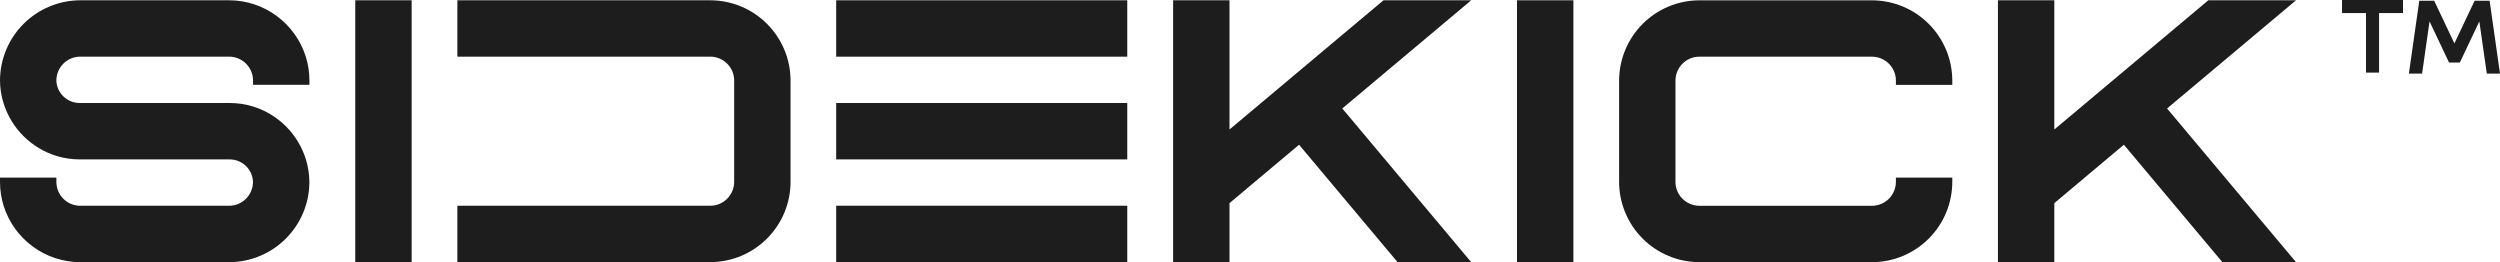
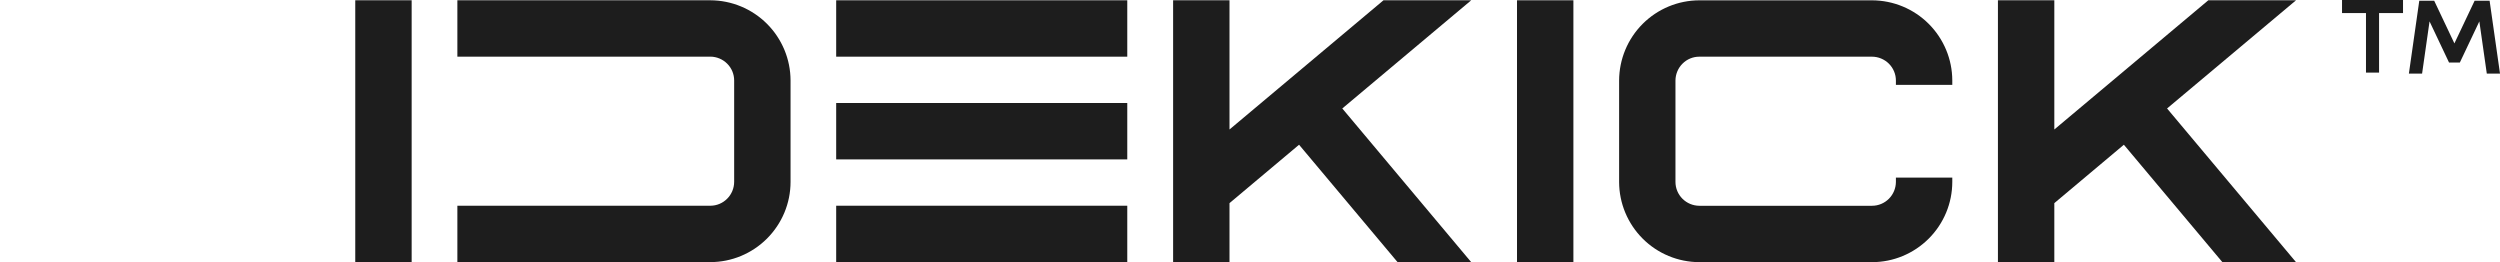
<svg xmlns="http://www.w3.org/2000/svg" id="Layer_1" data-name="Layer 1" viewBox="0 0 613.56 64.34">
  <defs>
    <style> .cls-1 { fill: #1d1d1d; stroke-width: 0px; } </style>
  </defs>
-   <path class="cls-1" d="m0,43.59h13.84v1.07c0,1.54.61,3.01,1.69,4.1,1.08,1.09,2.55,1.72,4.09,1.74h36.62c1.55,0,3.03-.62,4.13-1.72s1.71-2.58,1.72-4.13c-.05-1.48-.66-2.88-1.73-3.91-1.06-1.03-2.48-1.61-3.96-1.62H19.53c-1.93,0-3.84-.29-5.68-.85-3.06-.95-5.84-2.62-8.11-4.89-2.26-2.26-3.94-5.05-4.89-8.11-.55-1.78-.84-3.64-.85-5.51.02-5.22,2.09-10.21,5.78-13.9C9.47,2.17,14.47.09,19.68.07h36.57c4.2,0,8.28,1.36,11.66,3.85,3.38,2.49,5.88,5.99,7.14,9.99.59,1.89.89,3.86.89,5.84v1.07h-13.84v-1.07c0-1.55-.62-3.03-1.72-4.13-1.09-1.09-2.58-1.71-4.13-1.72H19.68c-1.55,0-3.03.62-4.13,1.72-1.09,1.09-1.71,2.58-1.72,4.13.05,1.48.66,2.88,1.73,3.91,1.06,1.03,2.48,1.61,3.96,1.62h36.88c1.93,0,3.84.28,5.68.85,3.06.94,5.84,2.62,8.11,4.89,2.26,2.26,3.94,5.05,4.89,8.11.55,1.79.83,3.66.85,5.53-.01,5.22-2.09,10.21-5.78,13.9s-8.69,5.77-13.9,5.78H19.68c-4.2-.01-8.28-1.36-11.66-3.85-3.38-2.49-5.88-5.99-7.13-9.99-.59-1.89-.89-3.86-.89-5.84v-1.07Z" />
  <path class="cls-1" d="m101.03.07v64.27h-13.84V.07h13.84Z" />
  <path class="cls-1" d="m126.09.07h48.25c5.22.02,10.21,2.09,13.9,5.78,3.69,3.69,5.77,8.69,5.78,13.9v24.9c0,5.22-2.09,10.21-5.78,13.9-3.69,3.69-8.69,5.77-13.9,5.78h-62.09v-13.84h62.09c1.55,0,3.03-.62,4.12-1.72,1.1-1.09,1.71-2.58,1.72-4.13v-24.9c0-1.55-.62-3.03-1.72-4.12-1.09-1.09-2.58-1.71-4.12-1.72h-62.09V.07h13.84Z" />
  <path class="cls-1" d="m205.22.07h71.44v13.84h-71.44V.07Zm0,25.21h71.44v13.84h-71.44v-13.84Zm0,25.21h71.44v13.84h-71.44v-13.84Z" />
-   <path class="cls-1" d="m343,64.34l-24.18-28.82-17.07,14.33v14.49h-13.84V.07h13.84v31.71L339.54.07h21.53l-31.64,26.55,31.64,37.72h-18.07Z" />
+   <path class="cls-1" d="m343,64.34l-24.18-28.82-17.07,14.33v14.49h-13.84V.07h13.84v31.71L339.54.07h21.53l-31.64,26.55,31.64,37.72Z" />
  <path class="cls-1" d="m386.15.07v64.27h-13.84V.07h13.84Z" />
  <path class="cls-1" d="m465.3,44.66v-1.07h13.84v1.07c-.01,5.22-2.09,10.21-5.78,13.9s-8.69,5.77-13.9,5.78h-42.41c-5.22-.02-10.21-2.09-13.9-5.78s-5.77-8.69-5.78-13.9v-24.9c.02-5.22,2.09-10.21,5.78-13.9,3.69-3.69,8.69-5.77,13.9-5.78h42.41c5.22.02,10.21,2.09,13.9,5.78,3.69,3.69,5.77,8.69,5.78,13.9v1.07h-13.84v-1.07c0-1.55-.62-3.03-1.72-4.13-1.1-1.09-2.58-1.71-4.13-1.72h-42.41c-1.55,0-3.03.62-4.12,1.72-1.09,1.09-1.71,2.58-1.72,4.12v24.9c0,1.55.62,3.03,1.72,4.13,1.09,1.09,2.58,1.71,4.12,1.72h42.41c1.55,0,3.03-.62,4.13-1.72,1.09-1.09,1.71-2.58,1.72-4.13h0Z" />
  <path class="cls-1" d="m545.43,64.34l-24.18-28.82-17.07,14.33v14.49h-13.84V.07h13.84v31.71L541.97.07h21.53l-31.65,26.55,31.65,37.72h-18.07Z" />
  <path class="cls-1" d="m574.79,3.21h5.88v14.61h3.21V3.21h5.88V0h-14.97v3.21h0Z" />
  <path class="cls-1" d="m610.99.18h-3.66l-4.96,10.47-4.96-10.47h-3.66l-2.55,17.88h3.24l1.83-12.81,4.78,10.09h2.66l4.78-10.09,1.83,12.81h3.24l-2.55-17.88h-.02Z" />
</svg>